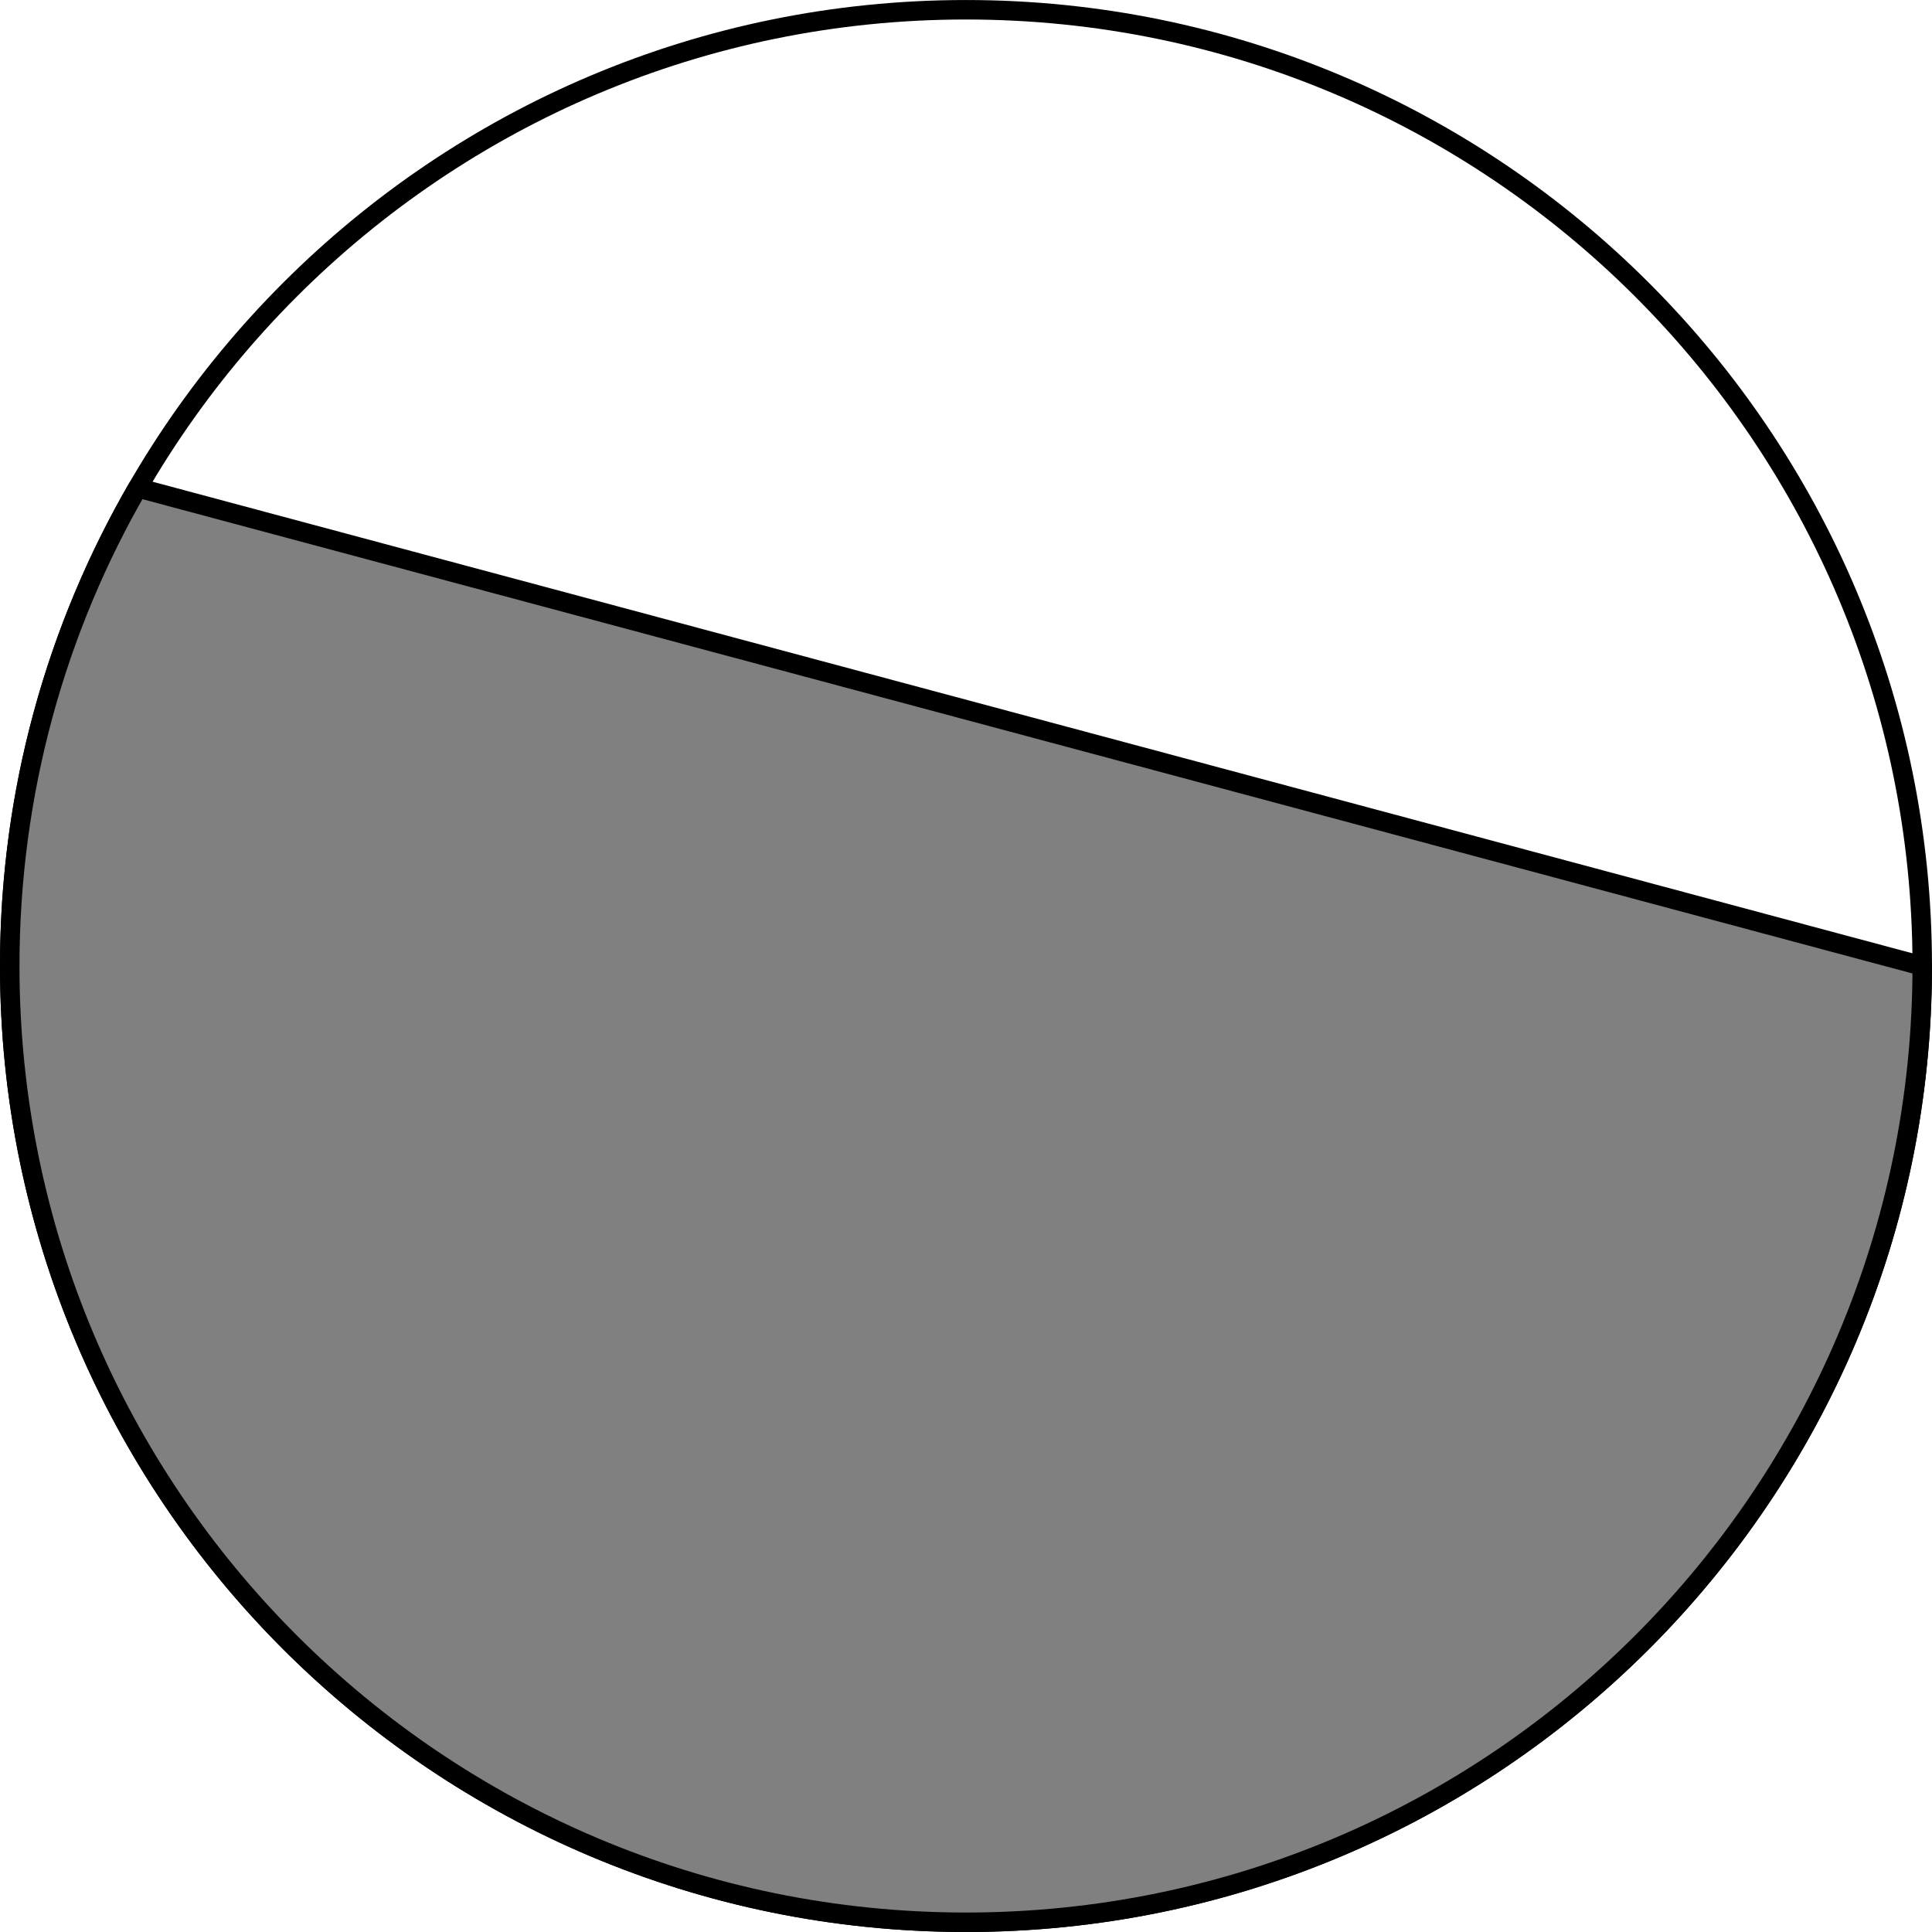
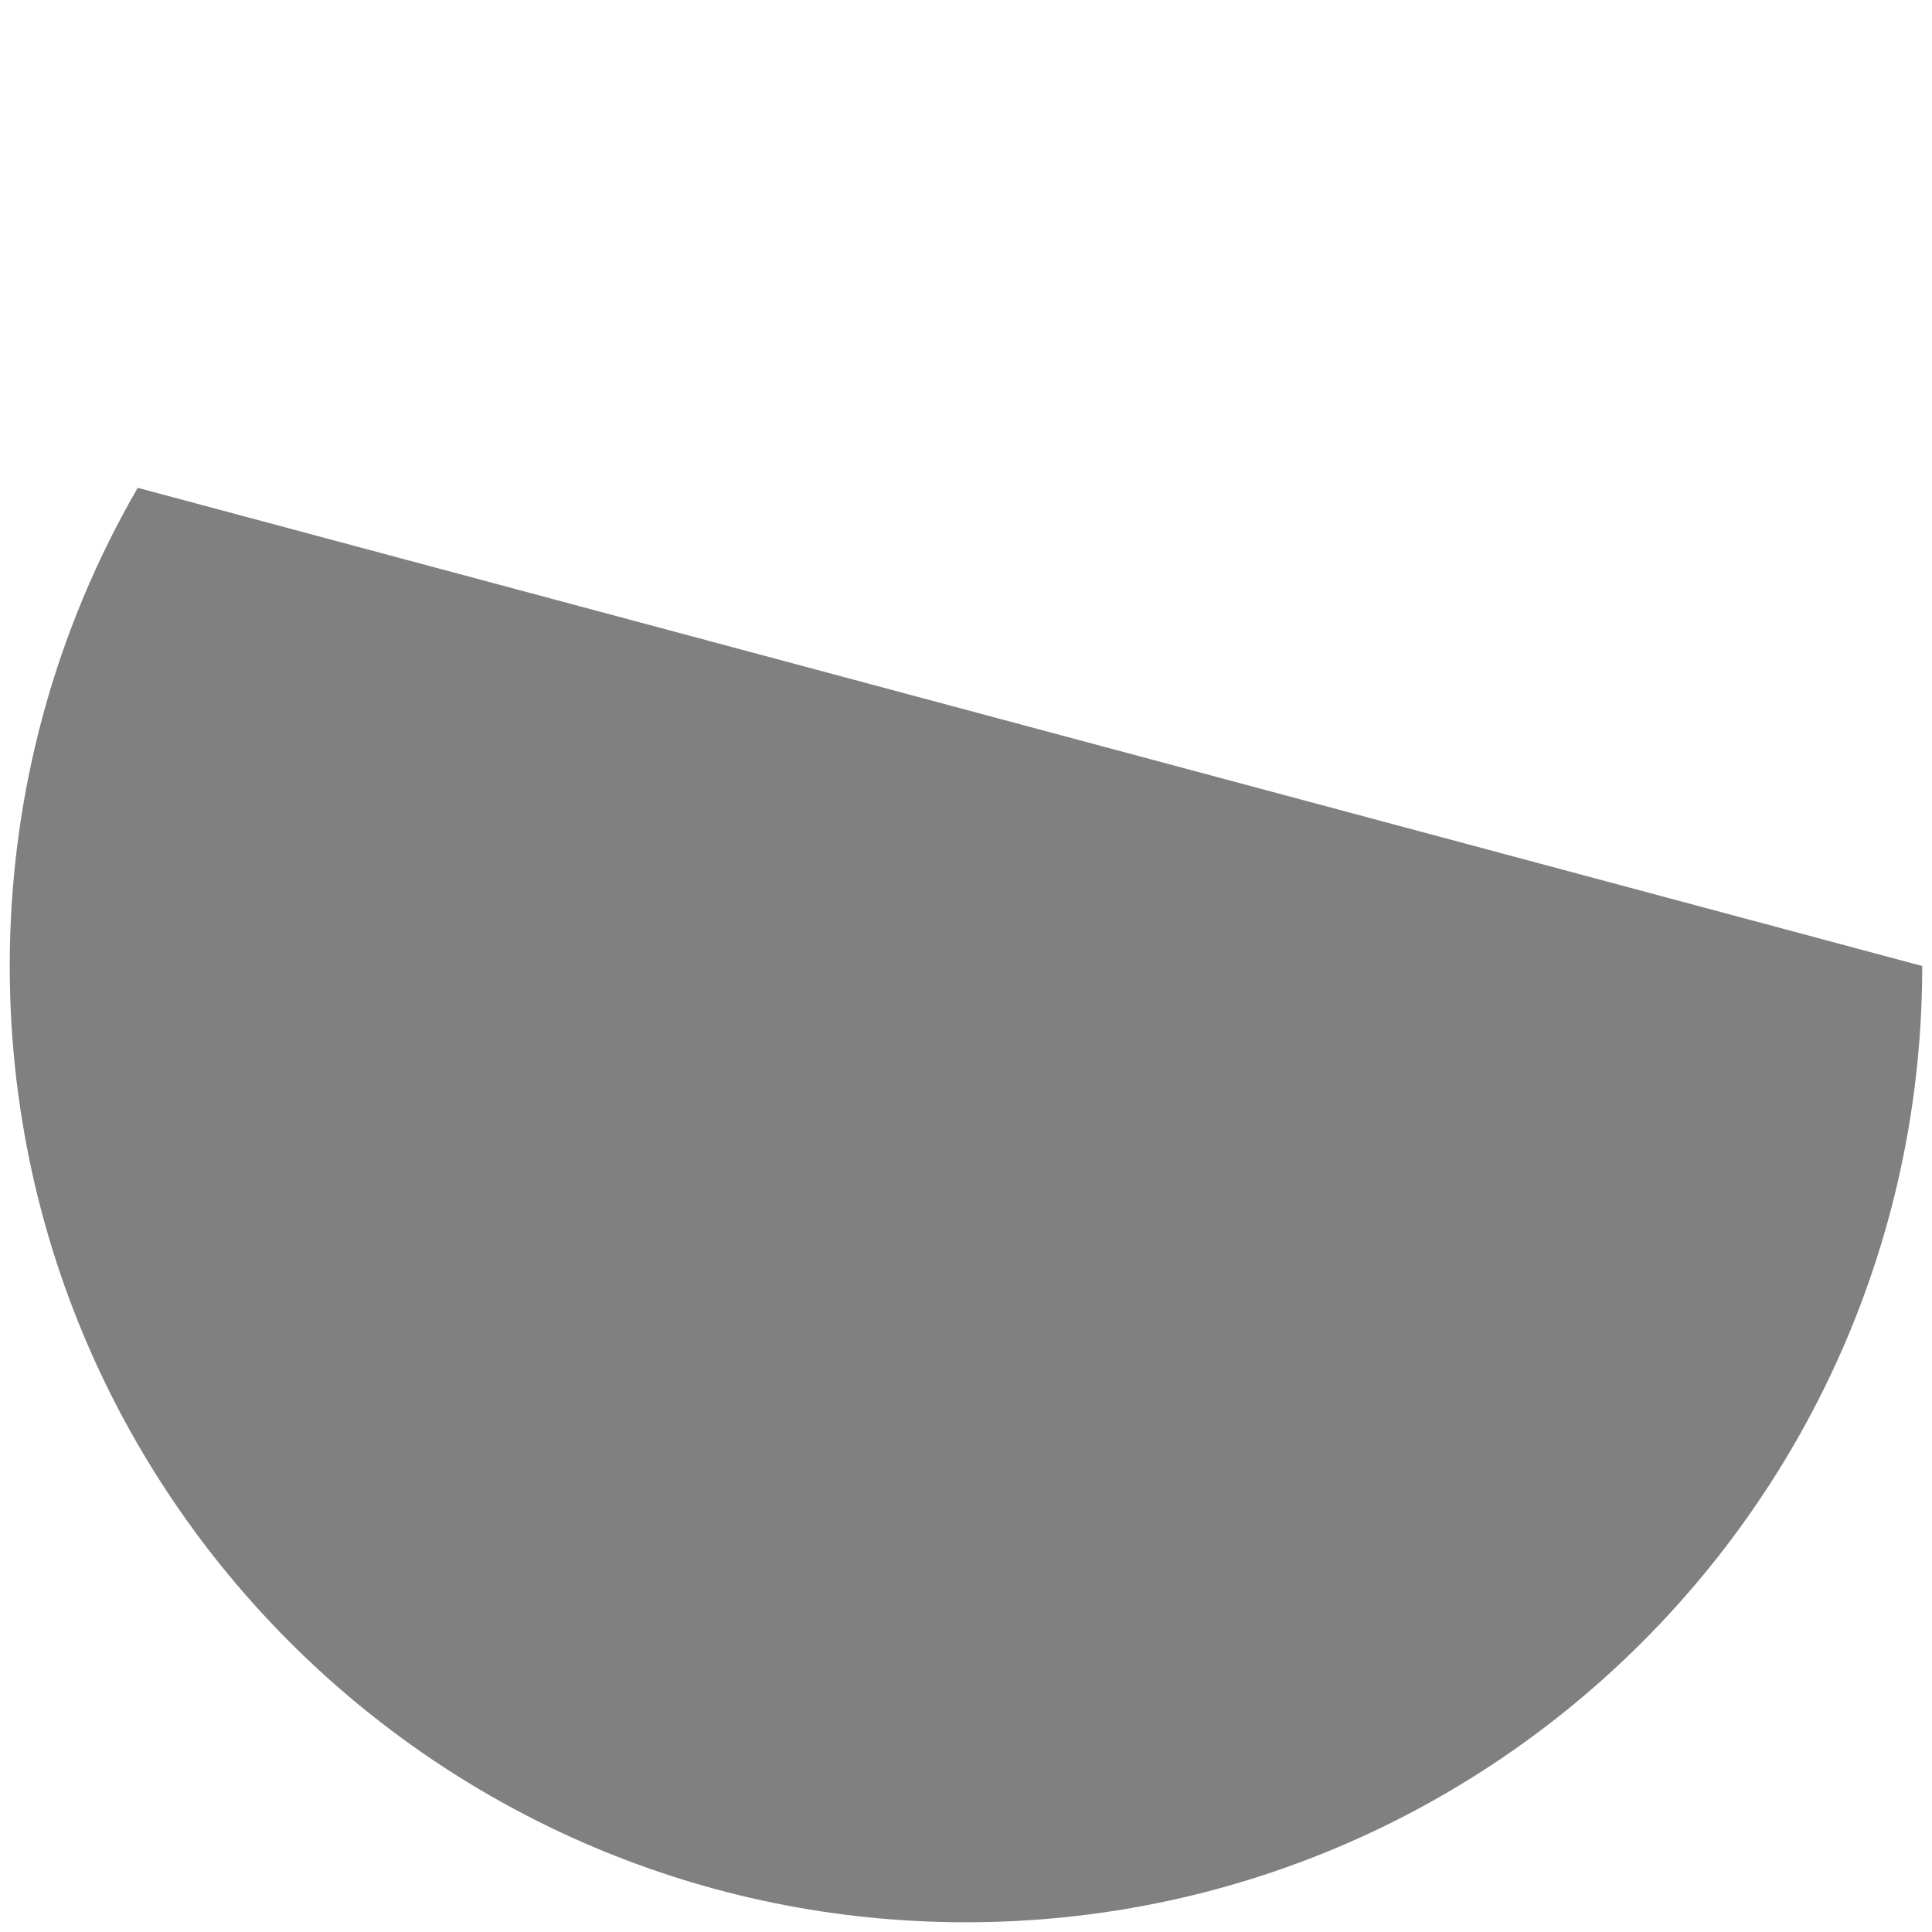
<svg xmlns="http://www.w3.org/2000/svg" height="99.585pt" version="1.1" viewBox="56.621 54.06 99.585 99.585" width="99.585pt">
  <g id="page1">
    <g transform="matrix(1 0 0 1 106.413 103.853)">
-       <path d="M 49.29 0C 49.29 -27.222 27.222 -49.29 0 -49.29C -27.222 -49.29 -49.29 -27.222 -49.29 -0C -49.29 27.222 -27.222 49.29 0 49.29C 27.222 49.29 49.29 27.222 49.29 0Z" fill="none" stroke="#000000" stroke-linecap="round" stroke-linejoin="round" stroke-miterlimit="10.037" stroke-width="1.004" />
-     </g>
+       </g>
    <g transform="matrix(1 0 0 1 106.413 103.853)">
      <path d="M 3.302 -12.323L 49.29 0L 49.29 0C 49.29 27.222 27.222 49.29 0 49.29C -27.222 49.29 -49.29 27.222 -49.29 -0C -49.29 -8.98 -46.889 -17.398 -42.694 -24.649L 3.302 -12.323Z" fill="#808080" />
    </g>
    <g transform="matrix(1 0 0 1 106.413 103.853)">
-       <path d="M 3.302 -12.323L 49.29 0L 49.29 0C 49.29 27.222 27.222 49.29 0 49.29C -27.222 49.29 -49.29 27.222 -49.29 -0C -49.29 -8.98 -46.889 -17.398 -42.694 -24.649L 3.302 -12.323Z" fill="none" stroke="#000000" stroke-linecap="round" stroke-linejoin="round" stroke-miterlimit="10.037" stroke-width="1.004" />
-     </g>
+       </g>
  </g>
</svg>